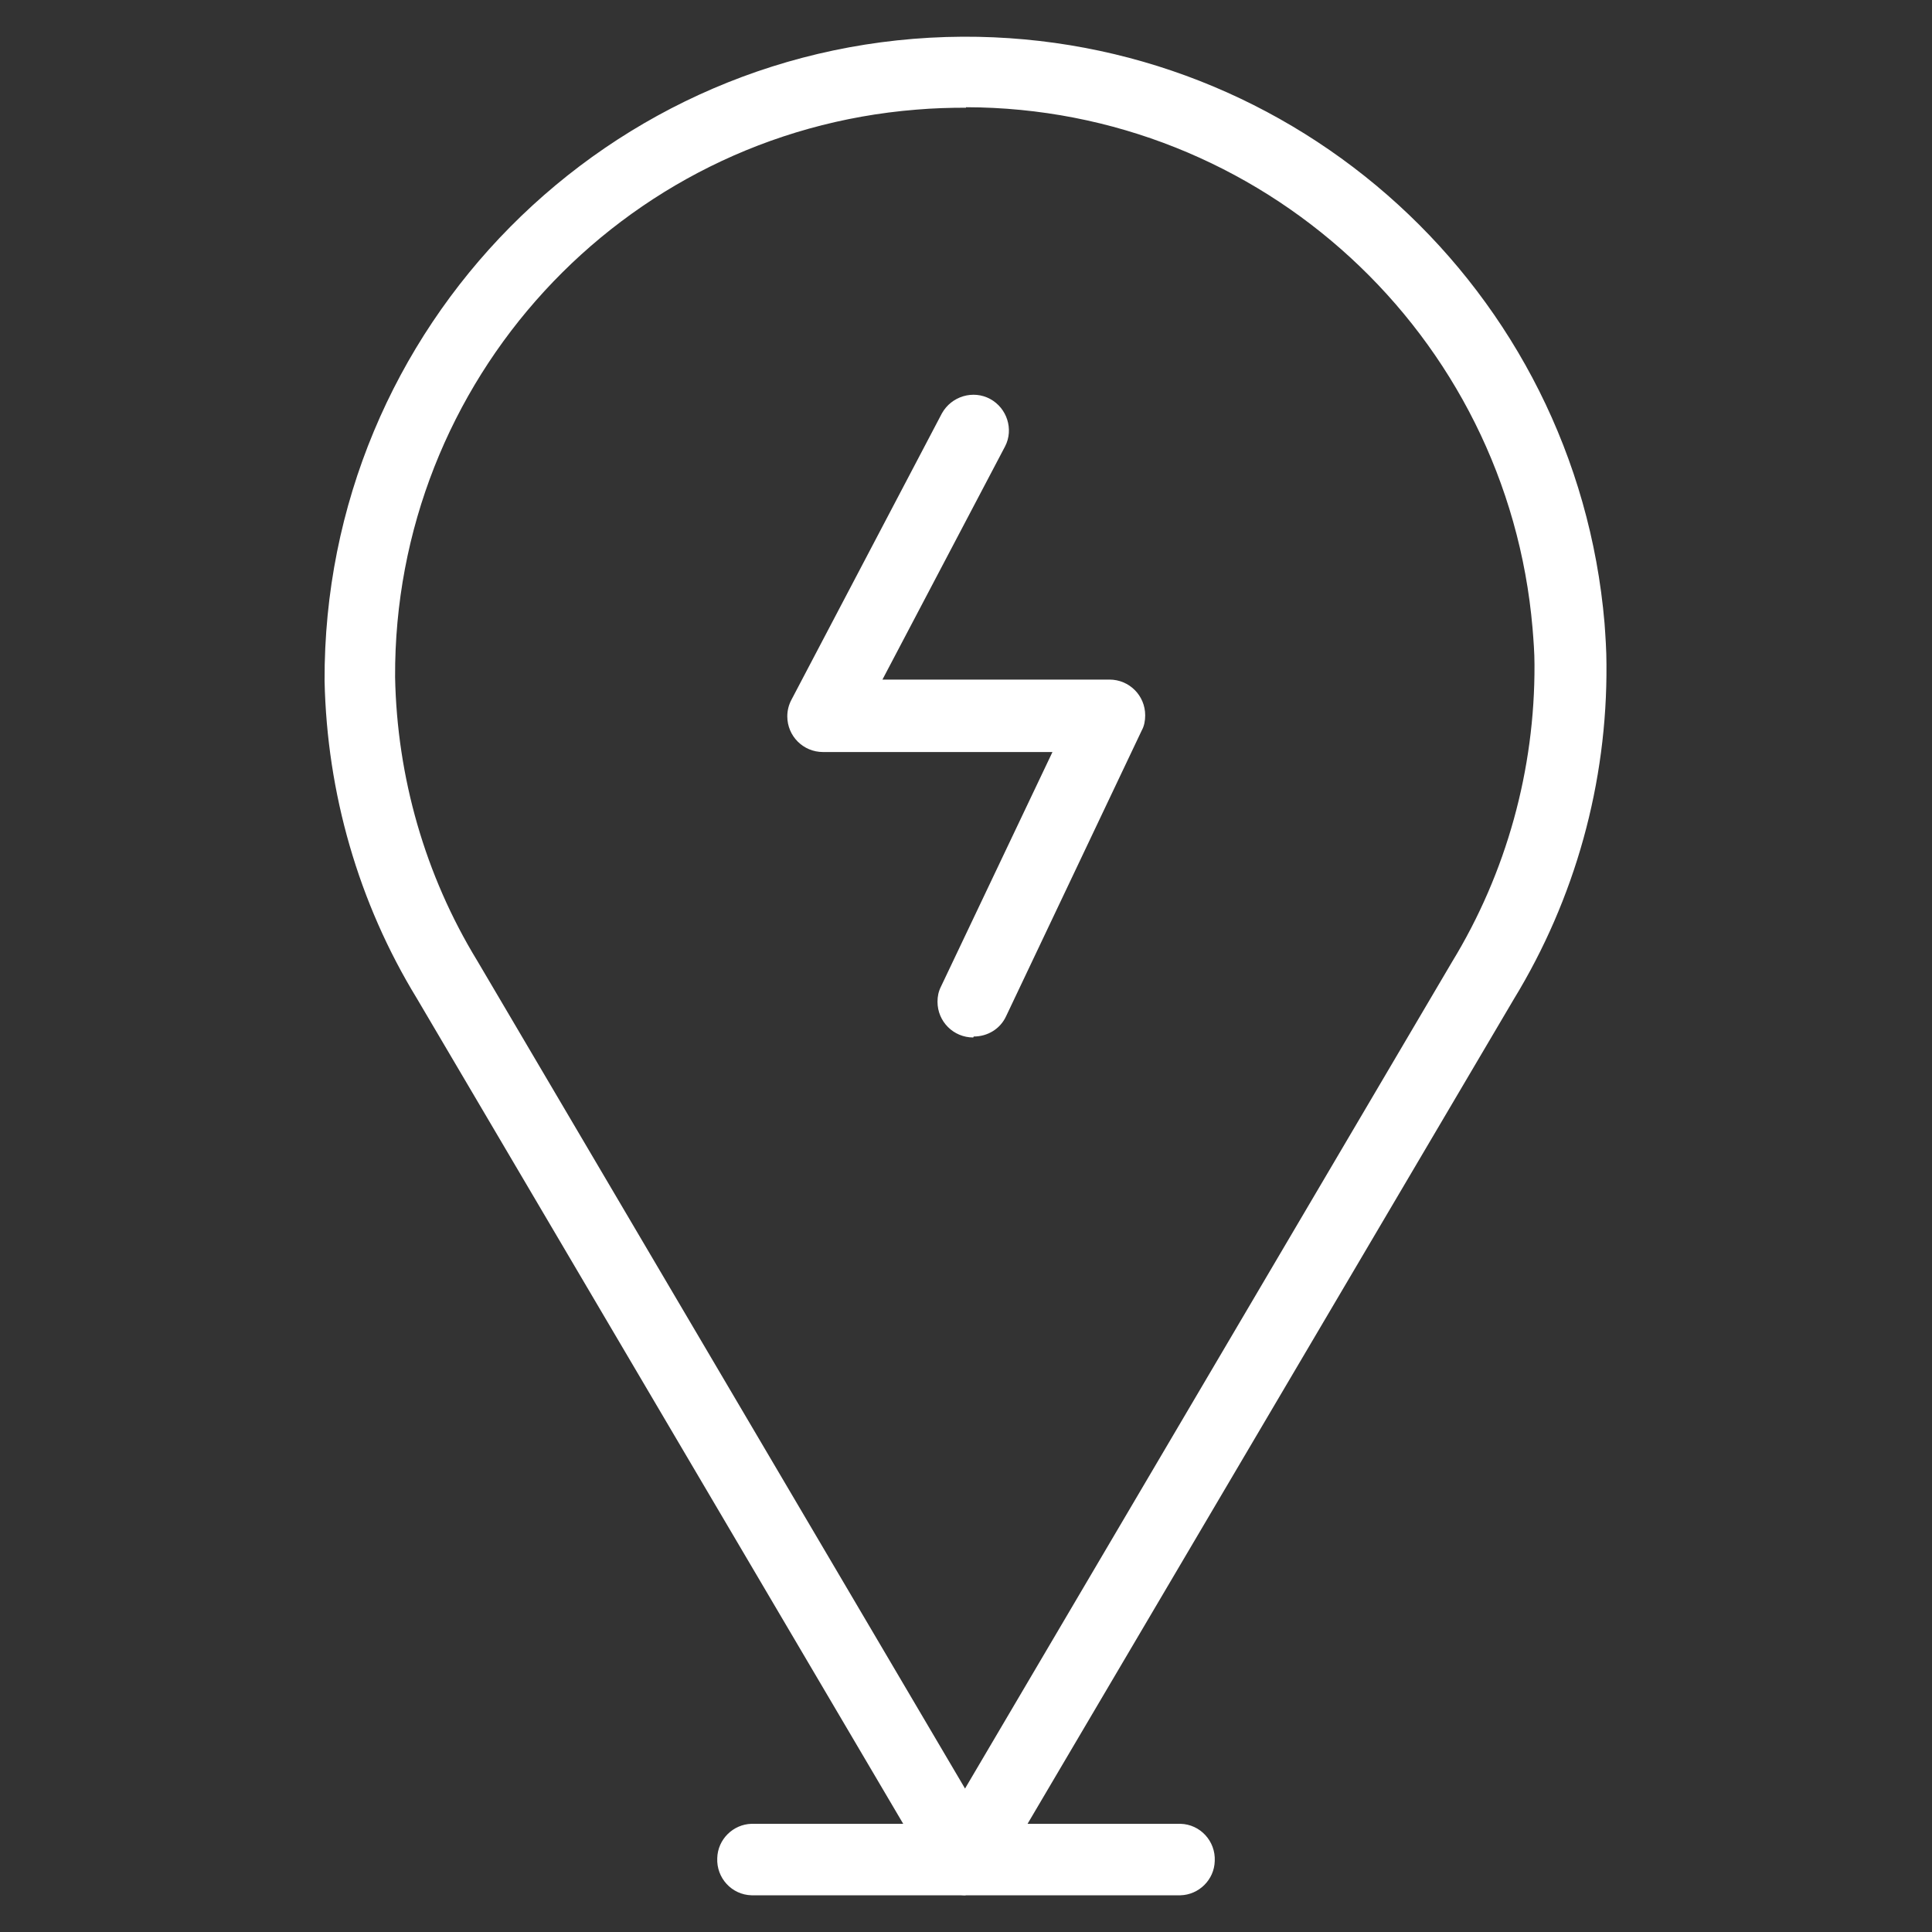
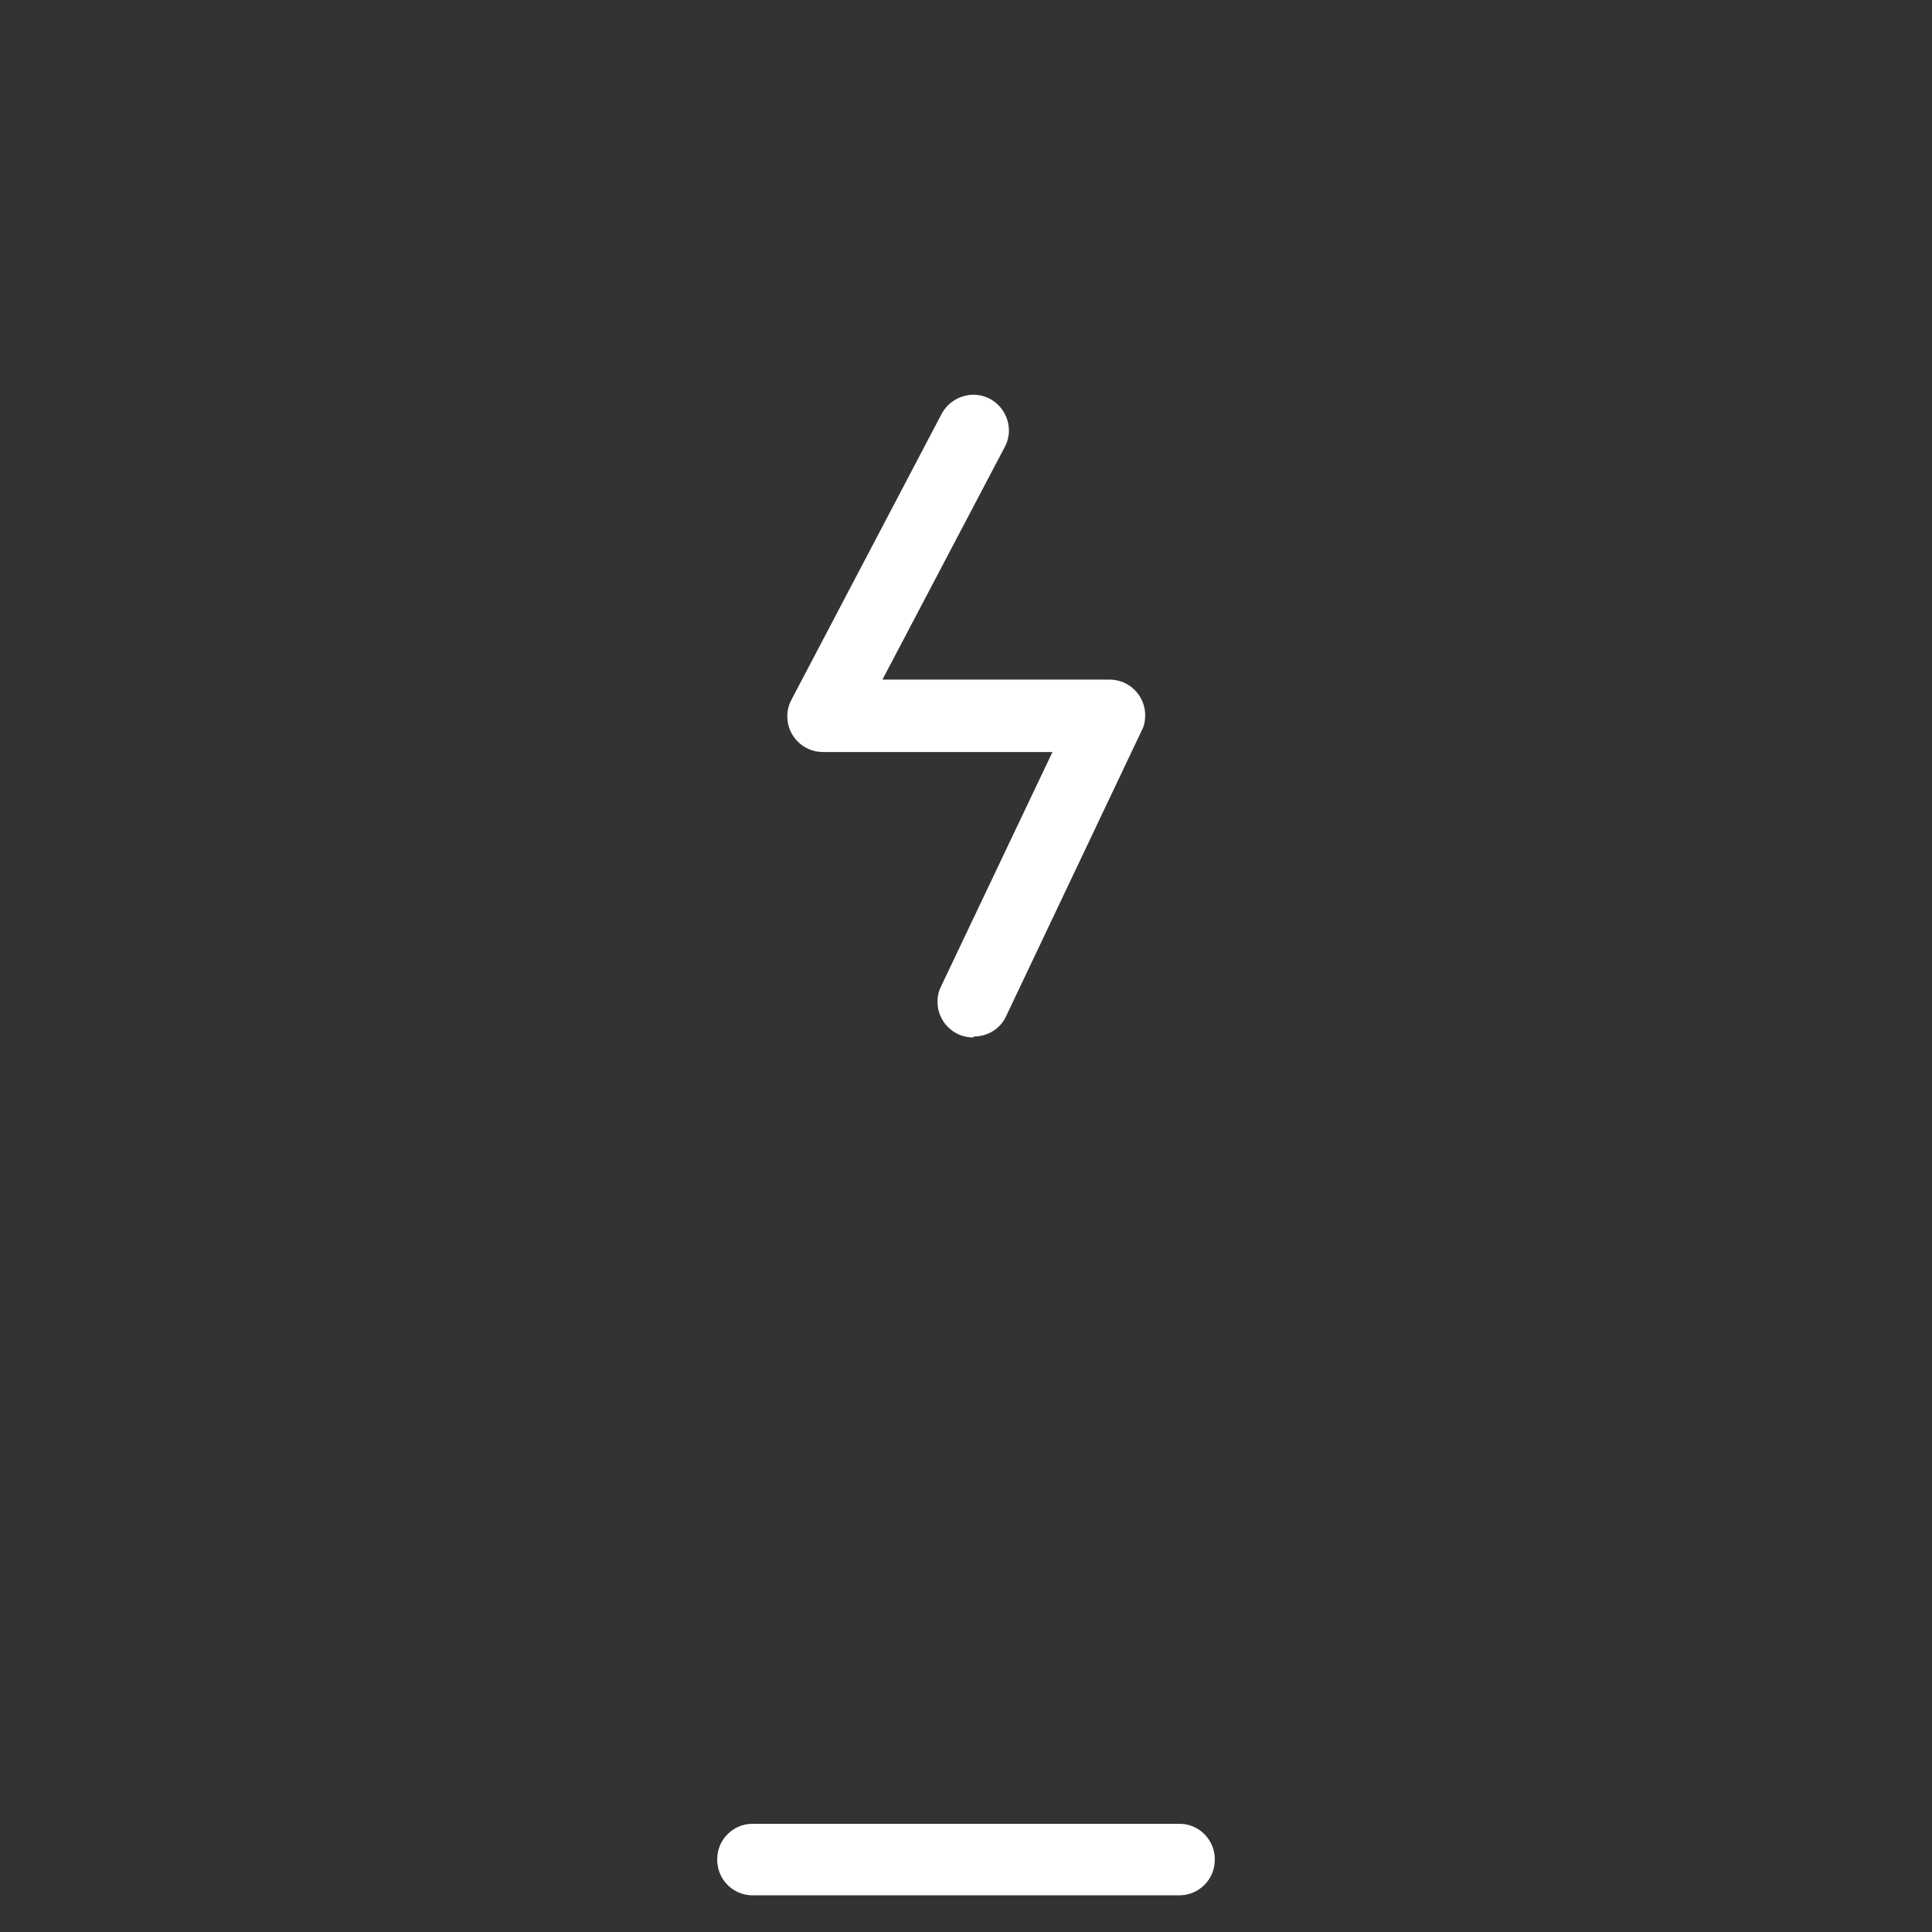
<svg xmlns="http://www.w3.org/2000/svg" id="Layer_1" viewBox="0 0 40 40">
  <rect x="0" y="0" width="40" height="40" fill="#333333" stroke="none" />
  <defs>
    <style>.cls-1{fill:#fff;stroke-width:0px;}</style>
  </defs>
  <g id="Grupo_3264">
-     <path id="Caminho_8995" class="cls-1" d="m20,39.24c-.26,0-.5-.14-.64-.36l-10.73-18.21c-1.21-1.98-1.86-4.25-1.91-6.57-.03-7.33,5.88-13.3,13.21-13.34,6.91-.03,12.7,5.25,13.29,12.14.02.28.04.57.04.85h0c.02,2.46-.65,4.86-1.92,6.94l-10.72,18.18c-.13.23-.38.36-.64.36m.02-37c-.34,0-.68.01-1.03.04-6.12.49-10.82,5.62-10.79,11.75.04,2.07.62,4.1,1.7,5.87l10.1,17.14,10.08-17.11c1.13-1.85,1.72-3.99,1.71-6.16,0-.25-.02-.5-.04-.75-.52-6.09-5.62-10.78-11.73-10.79" />
    <path id="Caminho_8996" class="cls-1" d="m24.44,39.24h-8.88c-.41-.01-.73-.36-.71-.77.01-.39.33-.7.71-.71h8.88c.41.01.73.36.71.77-.01.39-.33.7-.71.71" />
    <path id="Caminho_8997" class="cls-1" d="m20.15,21.48c-.41,0-.74-.33-.74-.74,0-.11.02-.21.07-.31l2.31-4.86h-4.75c-.41,0-.74-.33-.74-.74,0-.12.03-.24.09-.35l3.11-5.92c.2-.36.65-.49,1-.3.35.19.49.63.31.98l-2.54,4.83h4.7c.41,0,.74.33.74.74,0,.11-.02.22-.07.31l-2.81,5.92c-.12.26-.38.42-.67.42" />
  </g>
</svg>